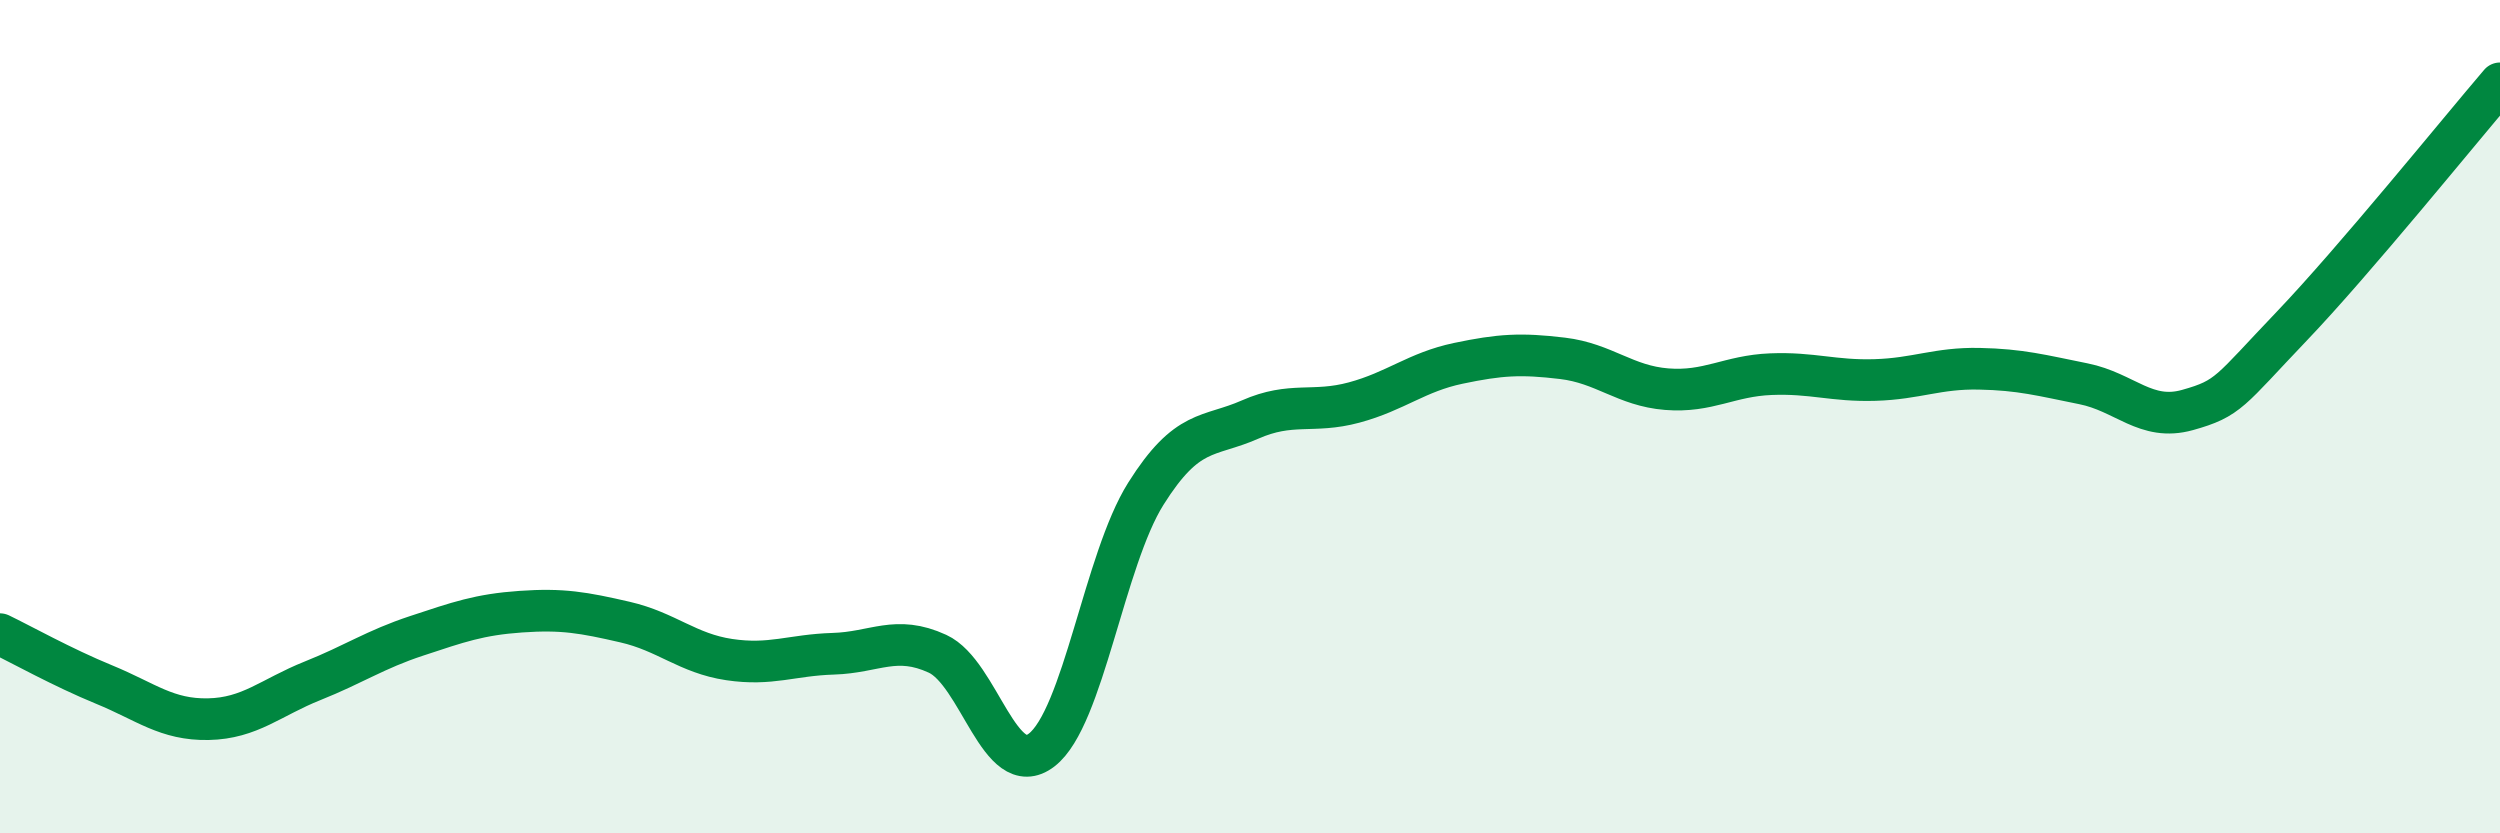
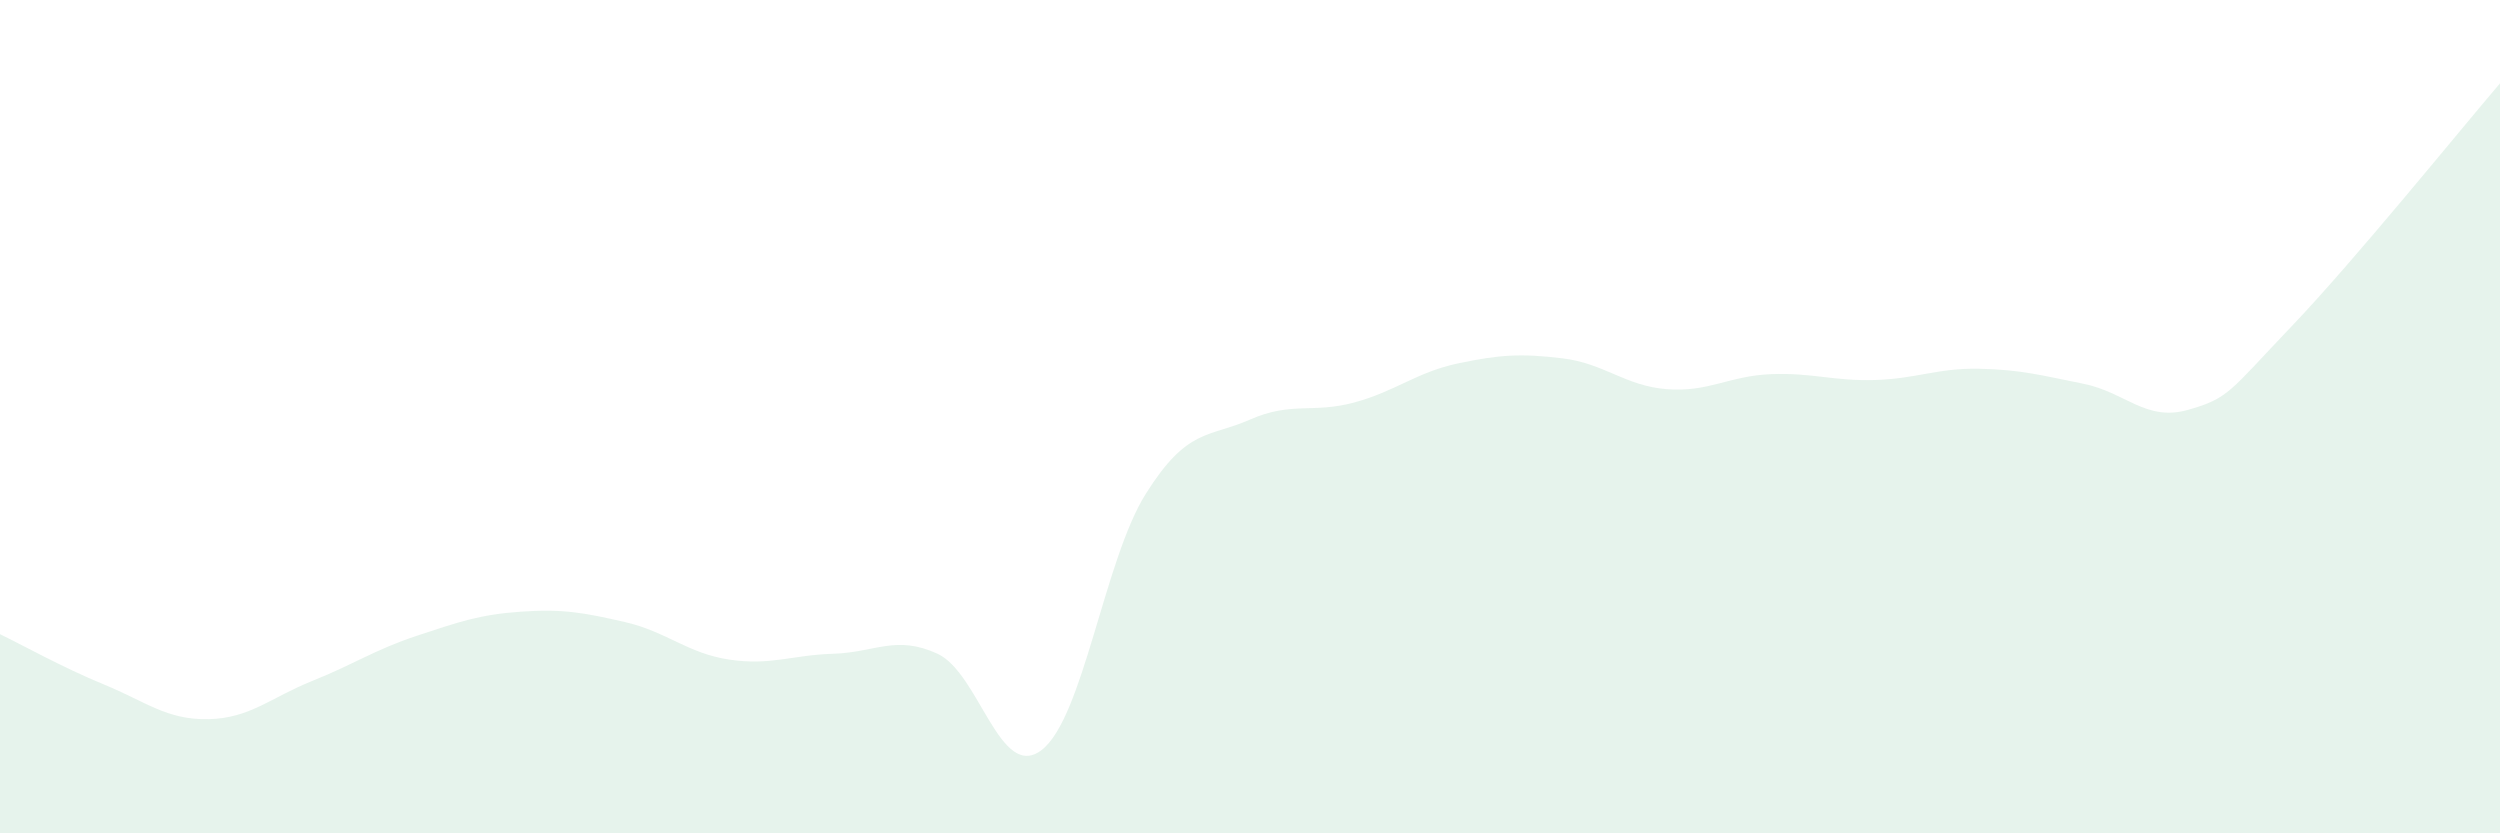
<svg xmlns="http://www.w3.org/2000/svg" width="60" height="20" viewBox="0 0 60 20">
  <path d="M 0,15.22 C 0.5,15.46 1.5,16.02 2.5,16.43 C 3.5,16.84 4,17.28 5,17.26 C 6,17.24 6.5,16.74 7.5,16.34 C 8.5,15.94 9,15.59 10,15.26 C 11,14.93 11.5,14.75 12.5,14.68 C 13.5,14.61 14,14.7 15,14.93 C 16,15.16 16.5,15.68 17.5,15.83 C 18.5,15.98 19,15.72 20,15.69 C 21,15.66 21.5,15.23 22.5,15.69 C 23.5,16.15 24,18.77 25,18 C 26,17.23 26.5,13.44 27.5,11.85 C 28.5,10.26 29,10.51 30,10.07 C 31,9.63 31.5,9.93 32.5,9.66 C 33.5,9.39 34,8.93 35,8.72 C 36,8.51 36.5,8.48 37.5,8.6 C 38.5,8.72 39,9.26 40,9.34 C 41,9.42 41.5,9.02 42.5,8.98 C 43.5,8.94 44,9.15 45,9.12 C 46,9.09 46.5,8.83 47.5,8.85 C 48.5,8.87 49,9.01 50,9.21 C 51,9.41 51.5,10.12 52.5,9.84 C 53.5,9.56 53.5,9.4 55,7.83 C 56.5,6.26 59,3.17 60,2L60 20L0 20Z" fill="#008740" opacity="0.1" stroke-linecap="round" stroke-linejoin="round" />
-   <path d="M 0,15.22 C 0.5,15.46 1.5,16.02 2.5,16.43 C 3.5,16.84 4,17.28 5,17.26 C 6,17.24 6.5,16.74 7.5,16.34 C 8.5,15.94 9,15.59 10,15.26 C 11,14.93 11.5,14.75 12.5,14.68 C 13.5,14.61 14,14.7 15,14.93 C 16,15.16 16.5,15.68 17.5,15.83 C 18.5,15.98 19,15.72 20,15.69 C 21,15.66 21.5,15.23 22.5,15.69 C 23.5,16.15 24,18.77 25,18 C 26,17.23 26.5,13.44 27.5,11.85 C 28.5,10.26 29,10.51 30,10.07 C 31,9.63 31.5,9.93 32.5,9.66 C 33.5,9.39 34,8.93 35,8.72 C 36,8.51 36.5,8.48 37.5,8.6 C 38.5,8.72 39,9.26 40,9.34 C 41,9.42 41.5,9.02 42.5,8.98 C 43.5,8.94 44,9.15 45,9.12 C 46,9.09 46.5,8.83 47.5,8.85 C 48.5,8.87 49,9.01 50,9.21 C 51,9.41 51.5,10.12 52.5,9.84 C 53.5,9.56 53.5,9.4 55,7.83 C 56.5,6.26 59,3.17 60,2" stroke="#008740" stroke-width="1" fill="none" stroke-linecap="round" stroke-linejoin="round" />
</svg>